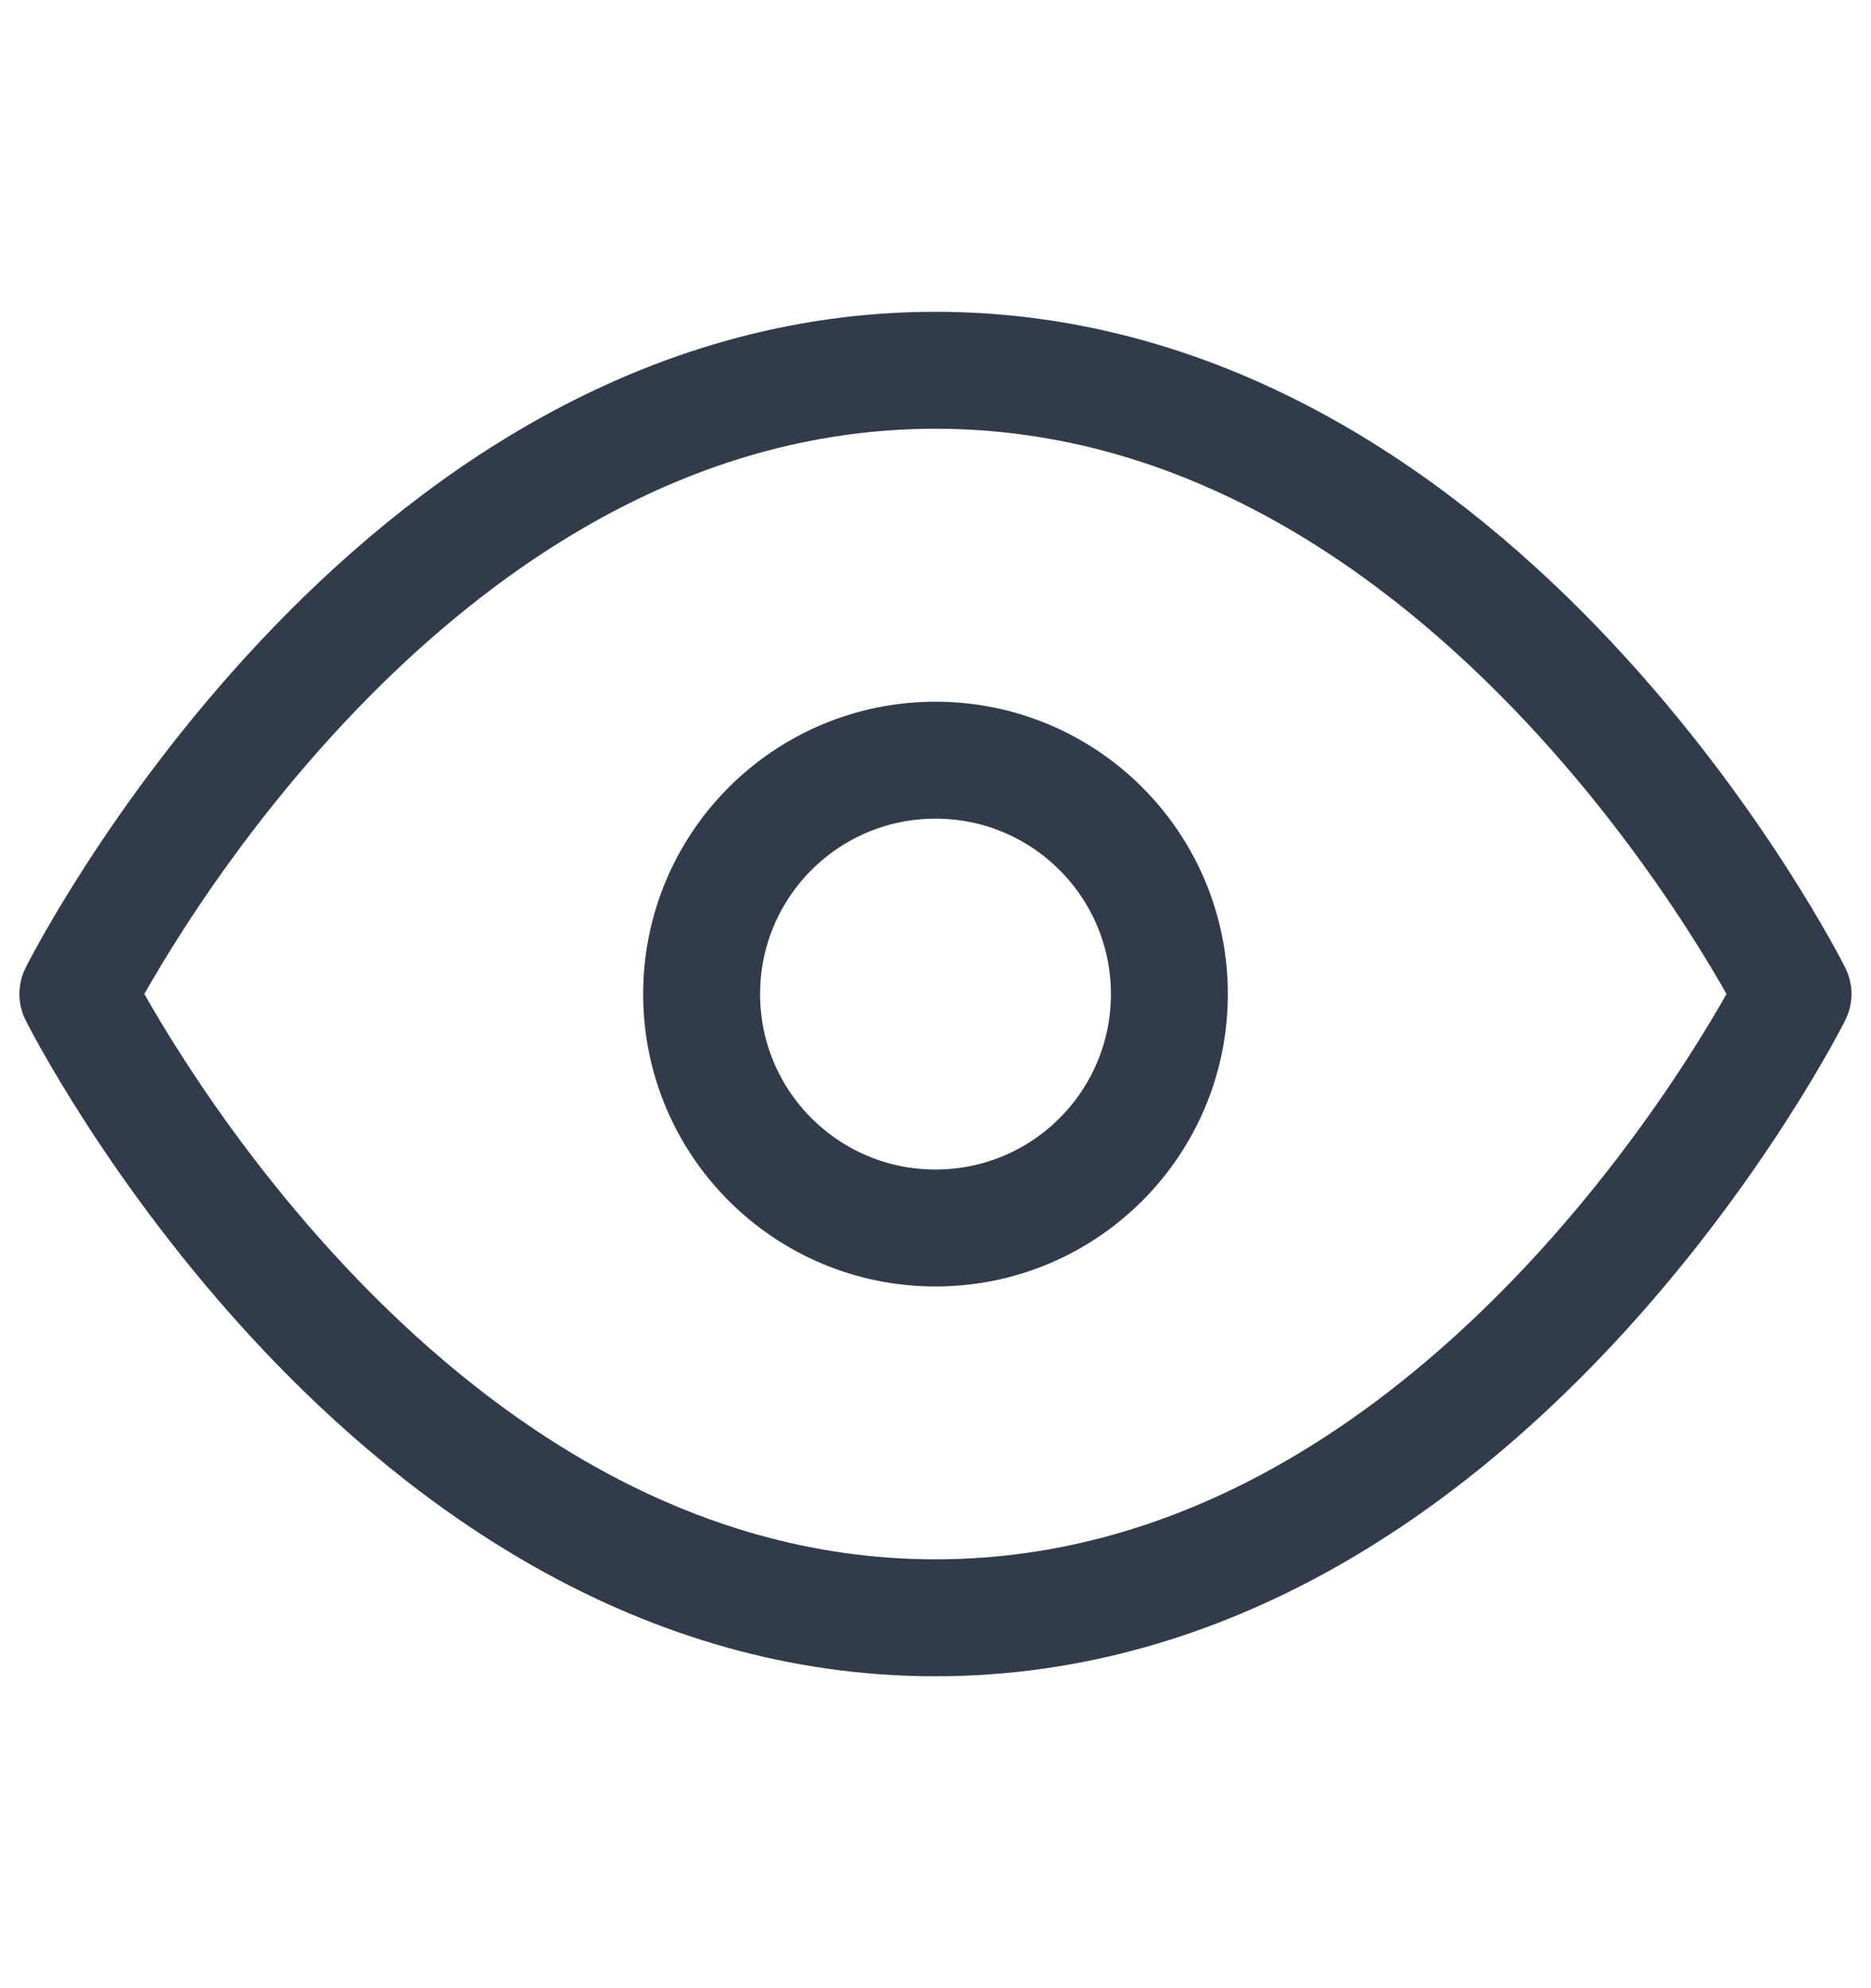
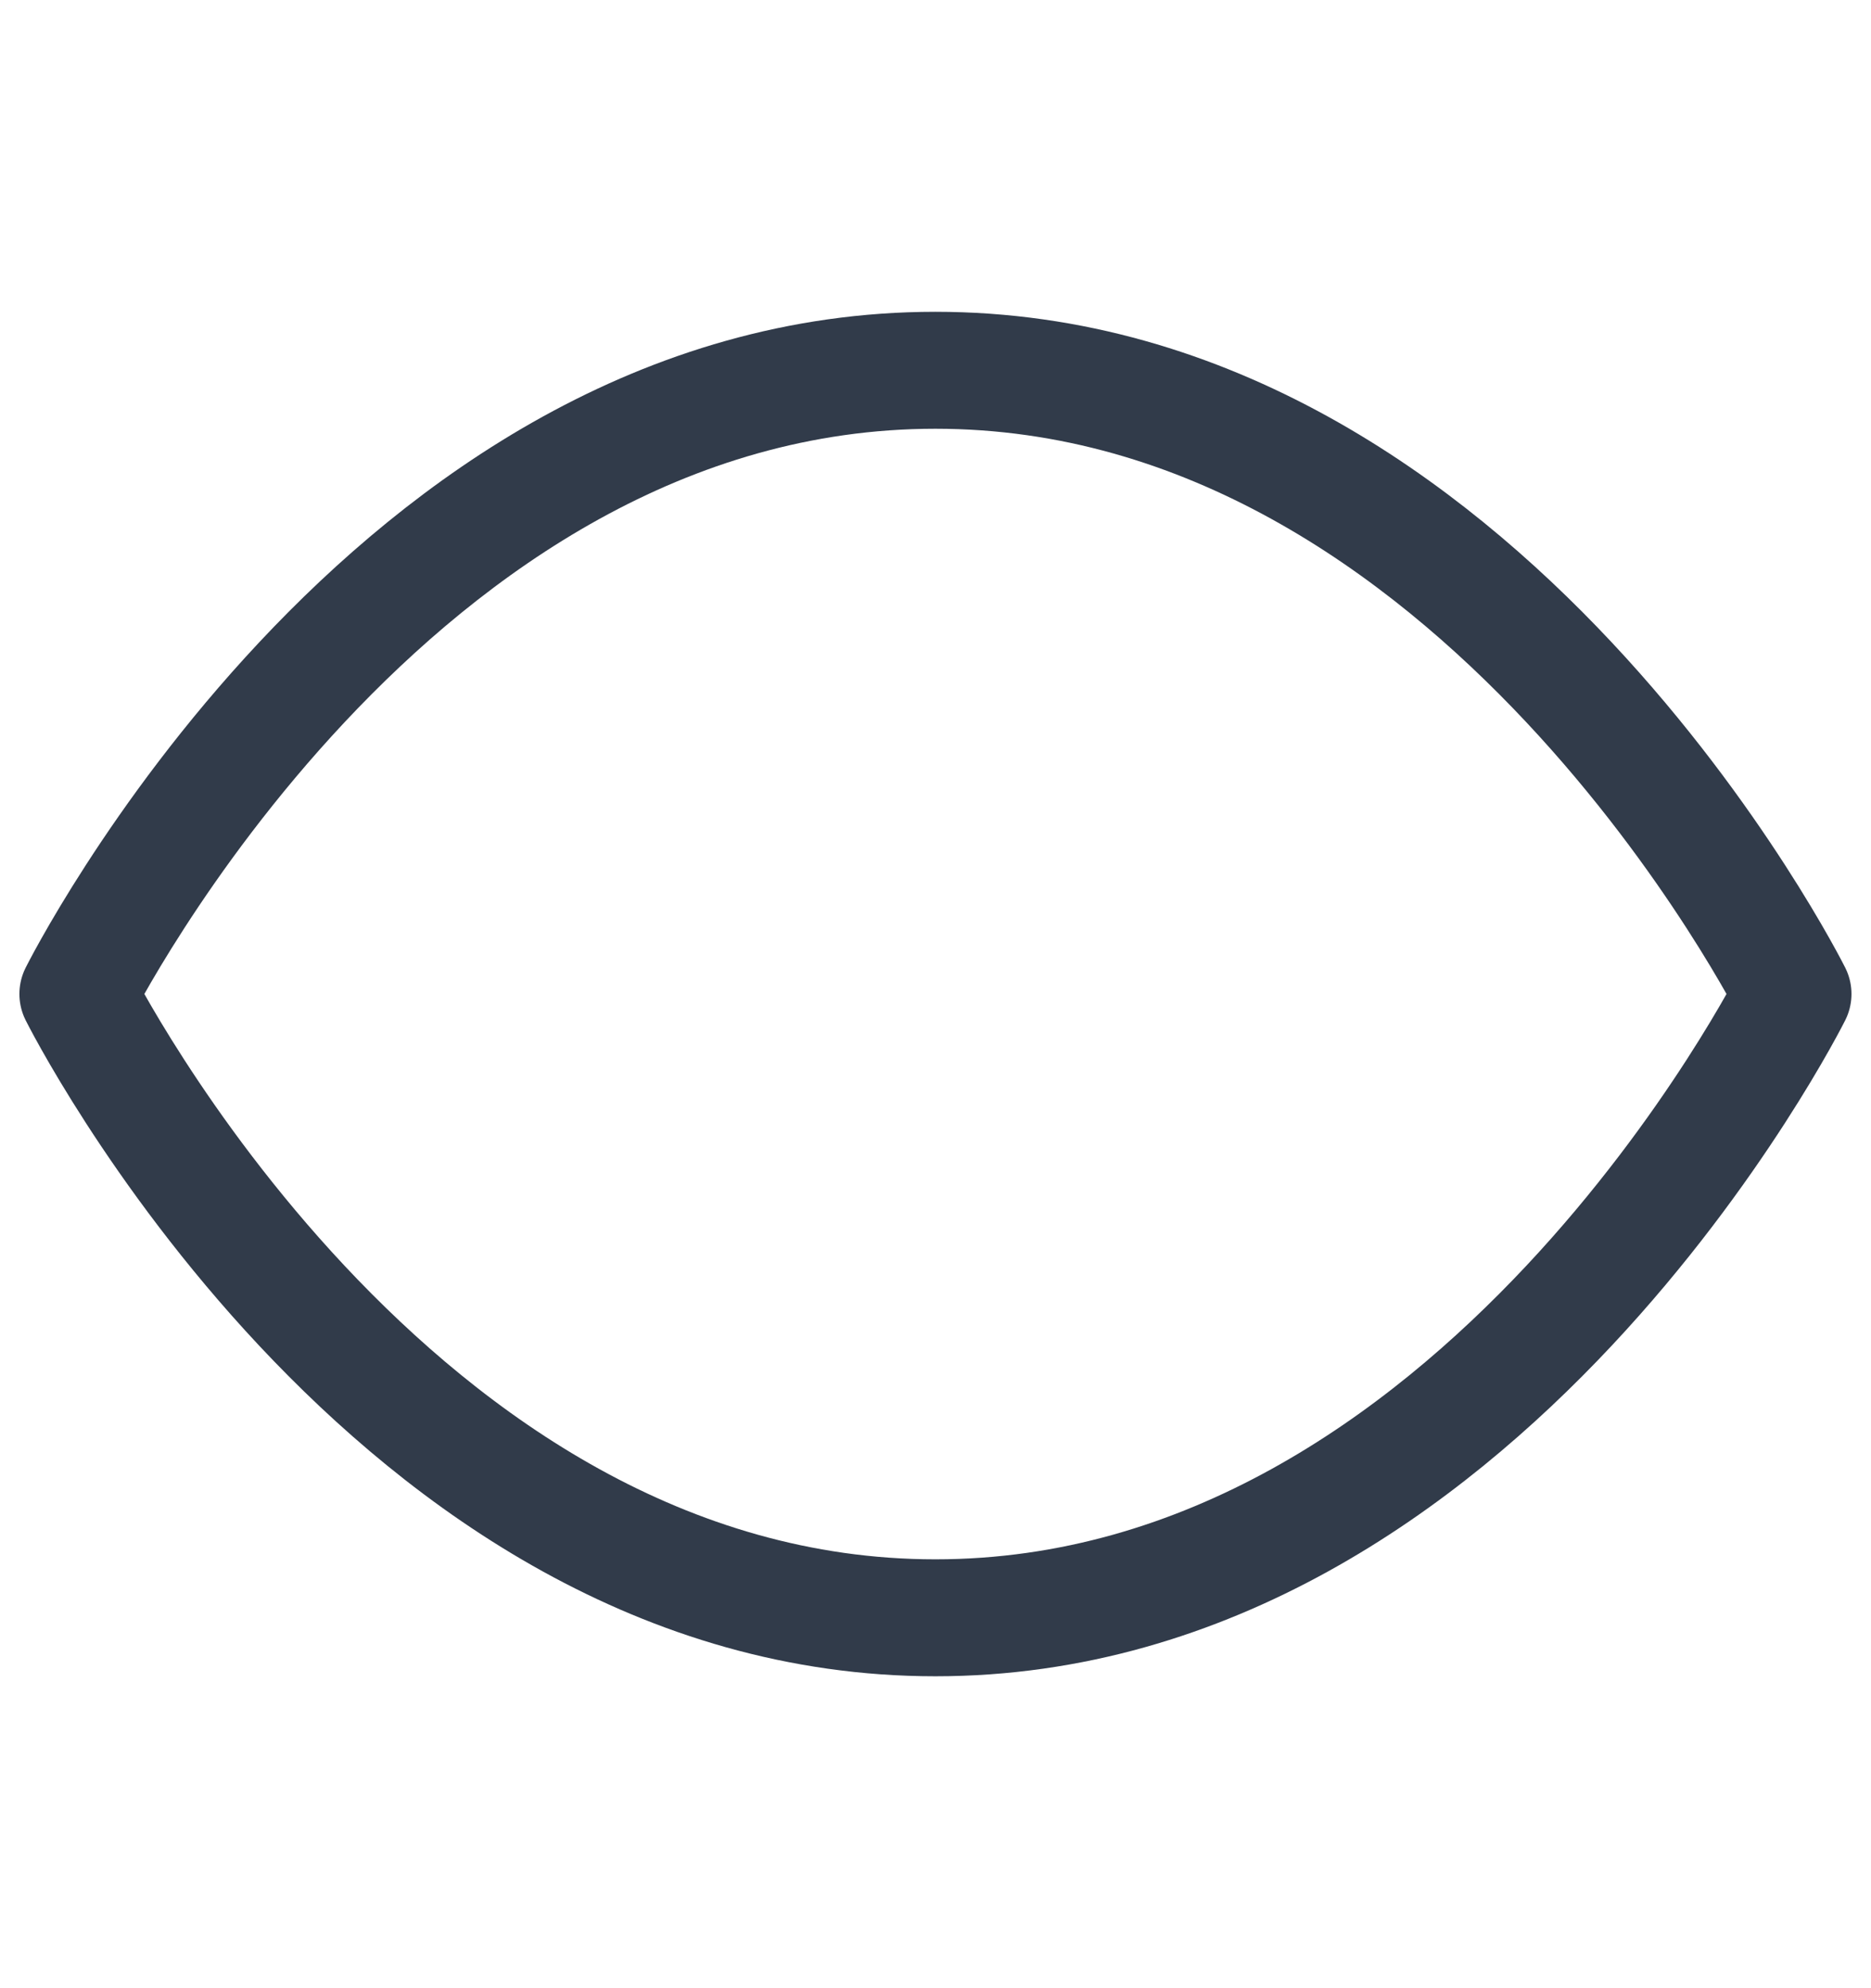
<svg xmlns="http://www.w3.org/2000/svg" width="16" height="17" viewBox="0 0 16 17" fill="none">
  <path d="M0.666 8.499C0.666 8.499 3.333 3.166 7.999 3.166C12.666 3.166 15.333 8.499 15.333 8.499C15.333 8.499 12.666 13.833 7.999 13.833C3.333 13.833 0.666 8.499 0.666 8.499Z" stroke="#313B4A" stroke-linecap="round" stroke-linejoin="round" />
-   <path d="M8 10.5C9.105 10.5 10 9.605 10 8.5C10 7.395 9.105 6.5 8 6.5C6.895 6.5 6 7.395 6 8.5C6 9.605 6.895 10.5 8 10.5Z" stroke="#313B4A" stroke-linecap="round" stroke-linejoin="round" />
</svg>